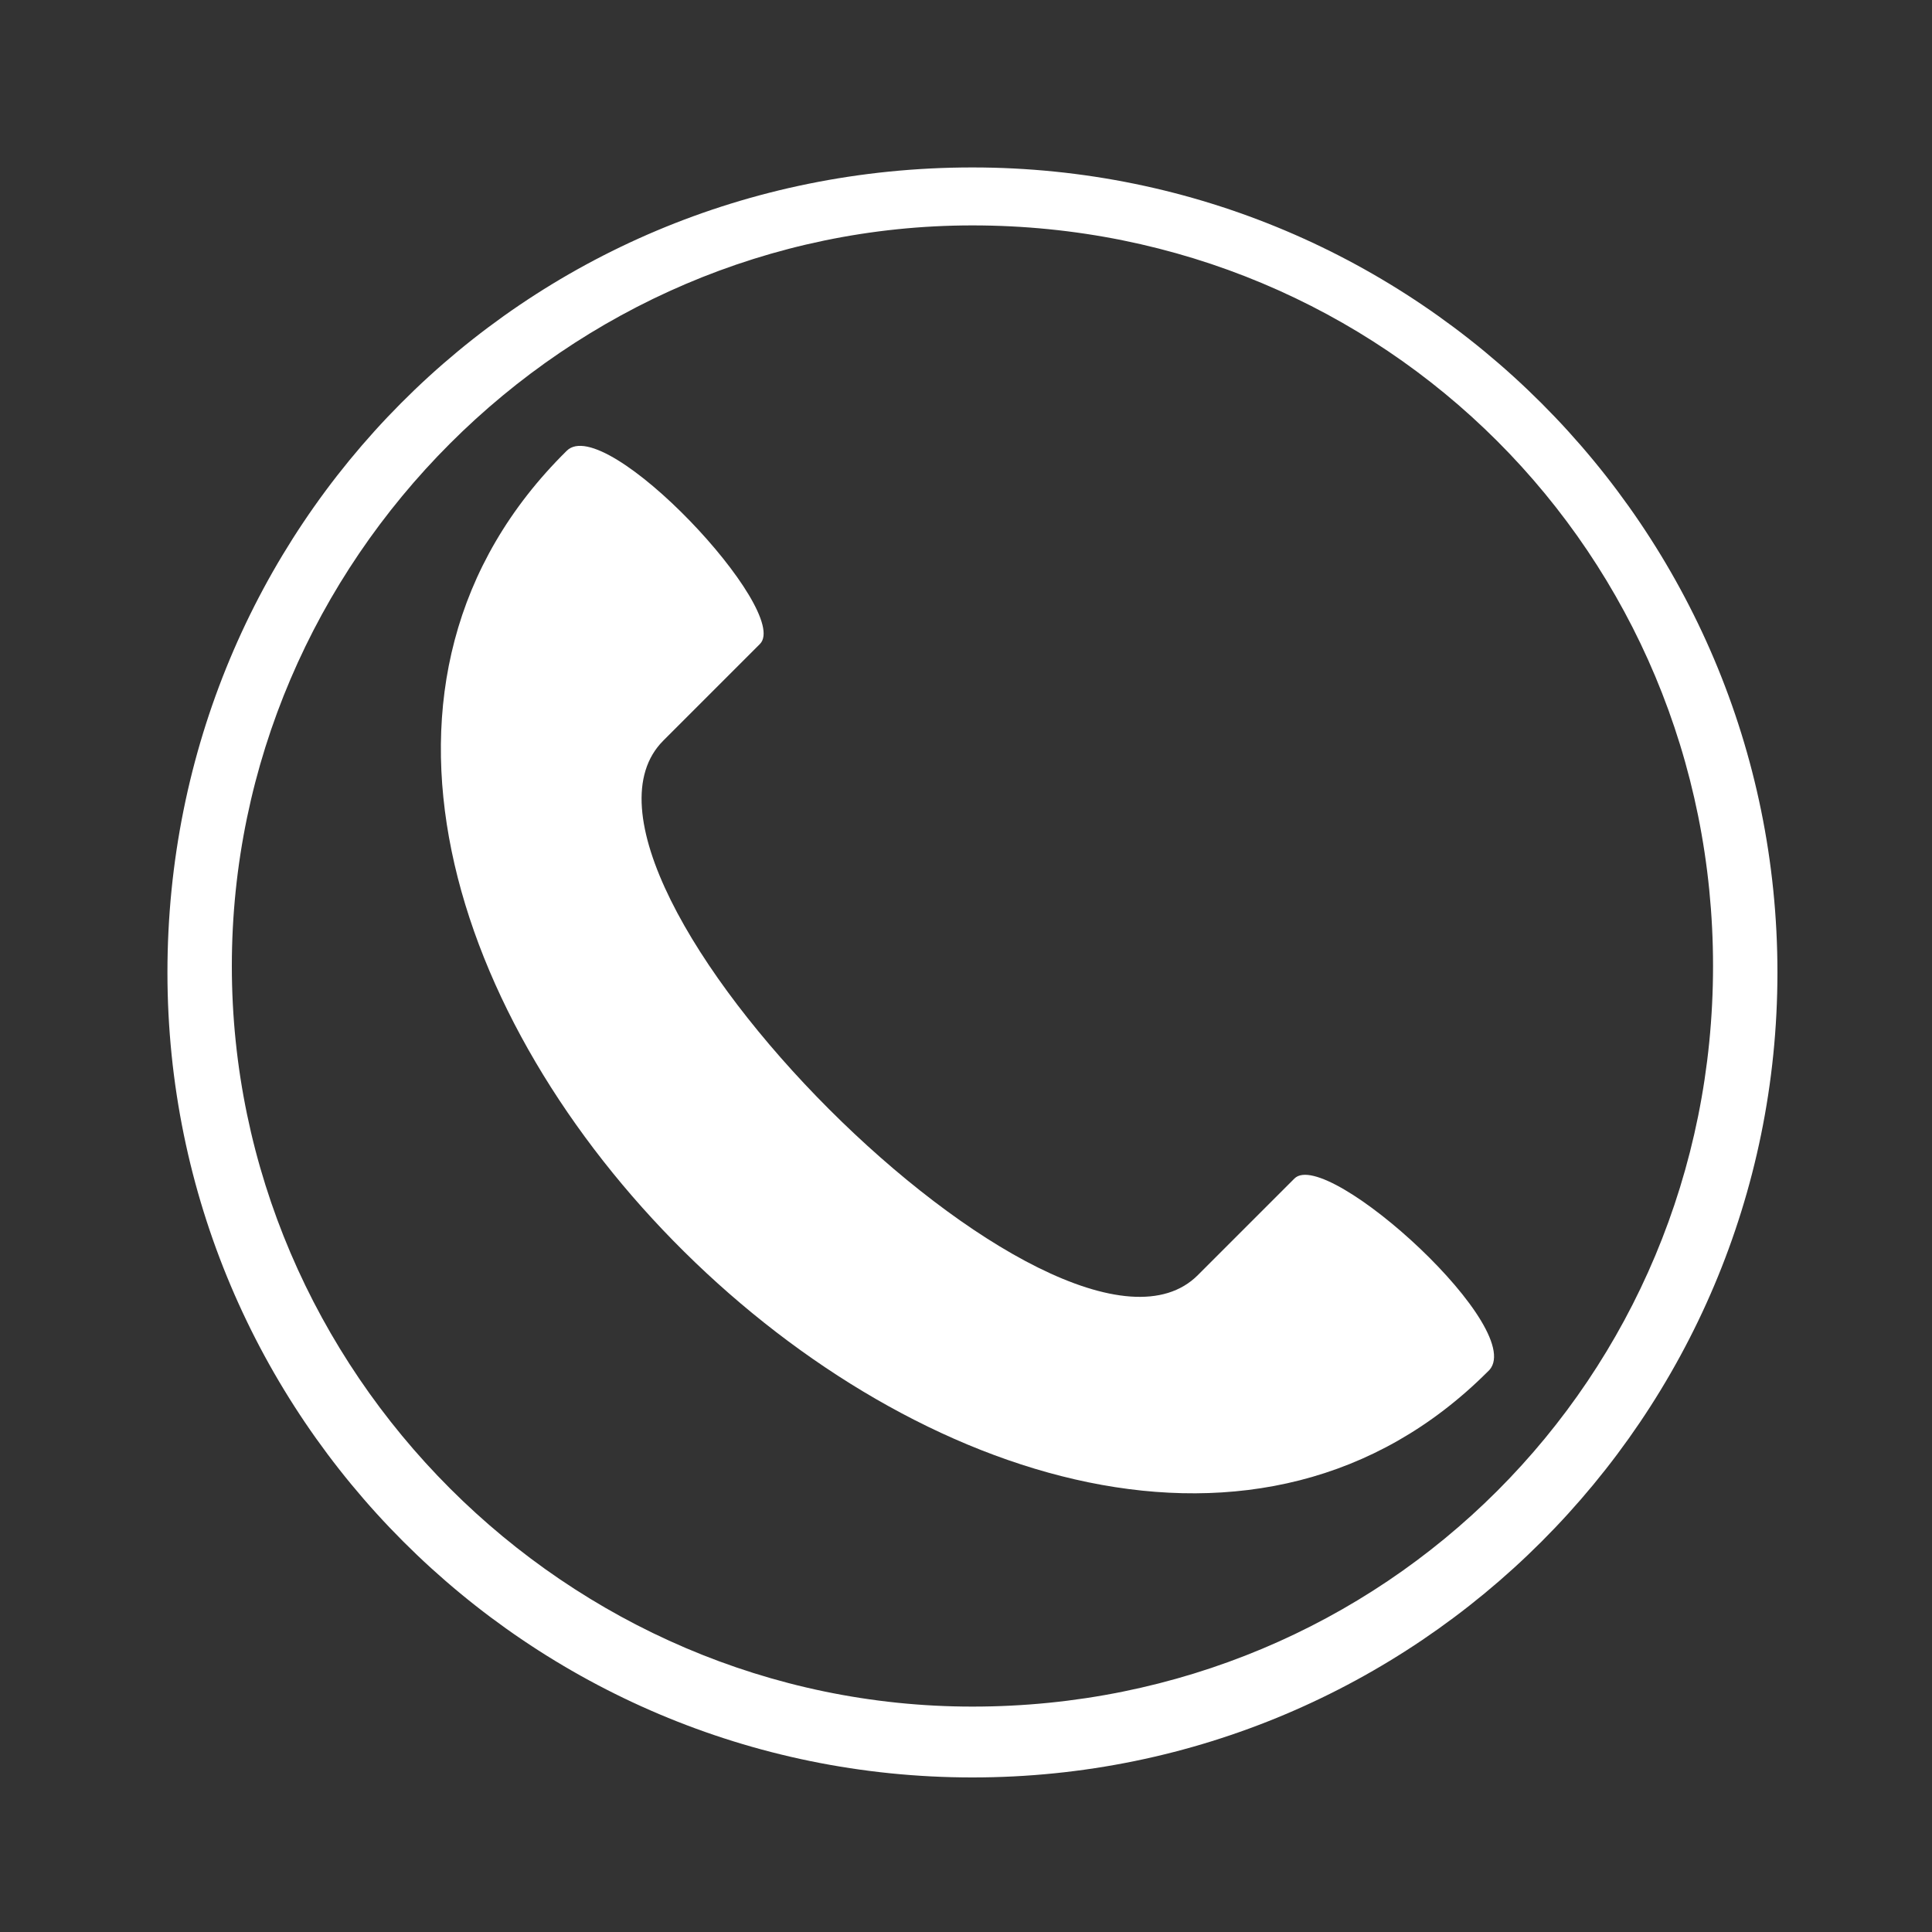
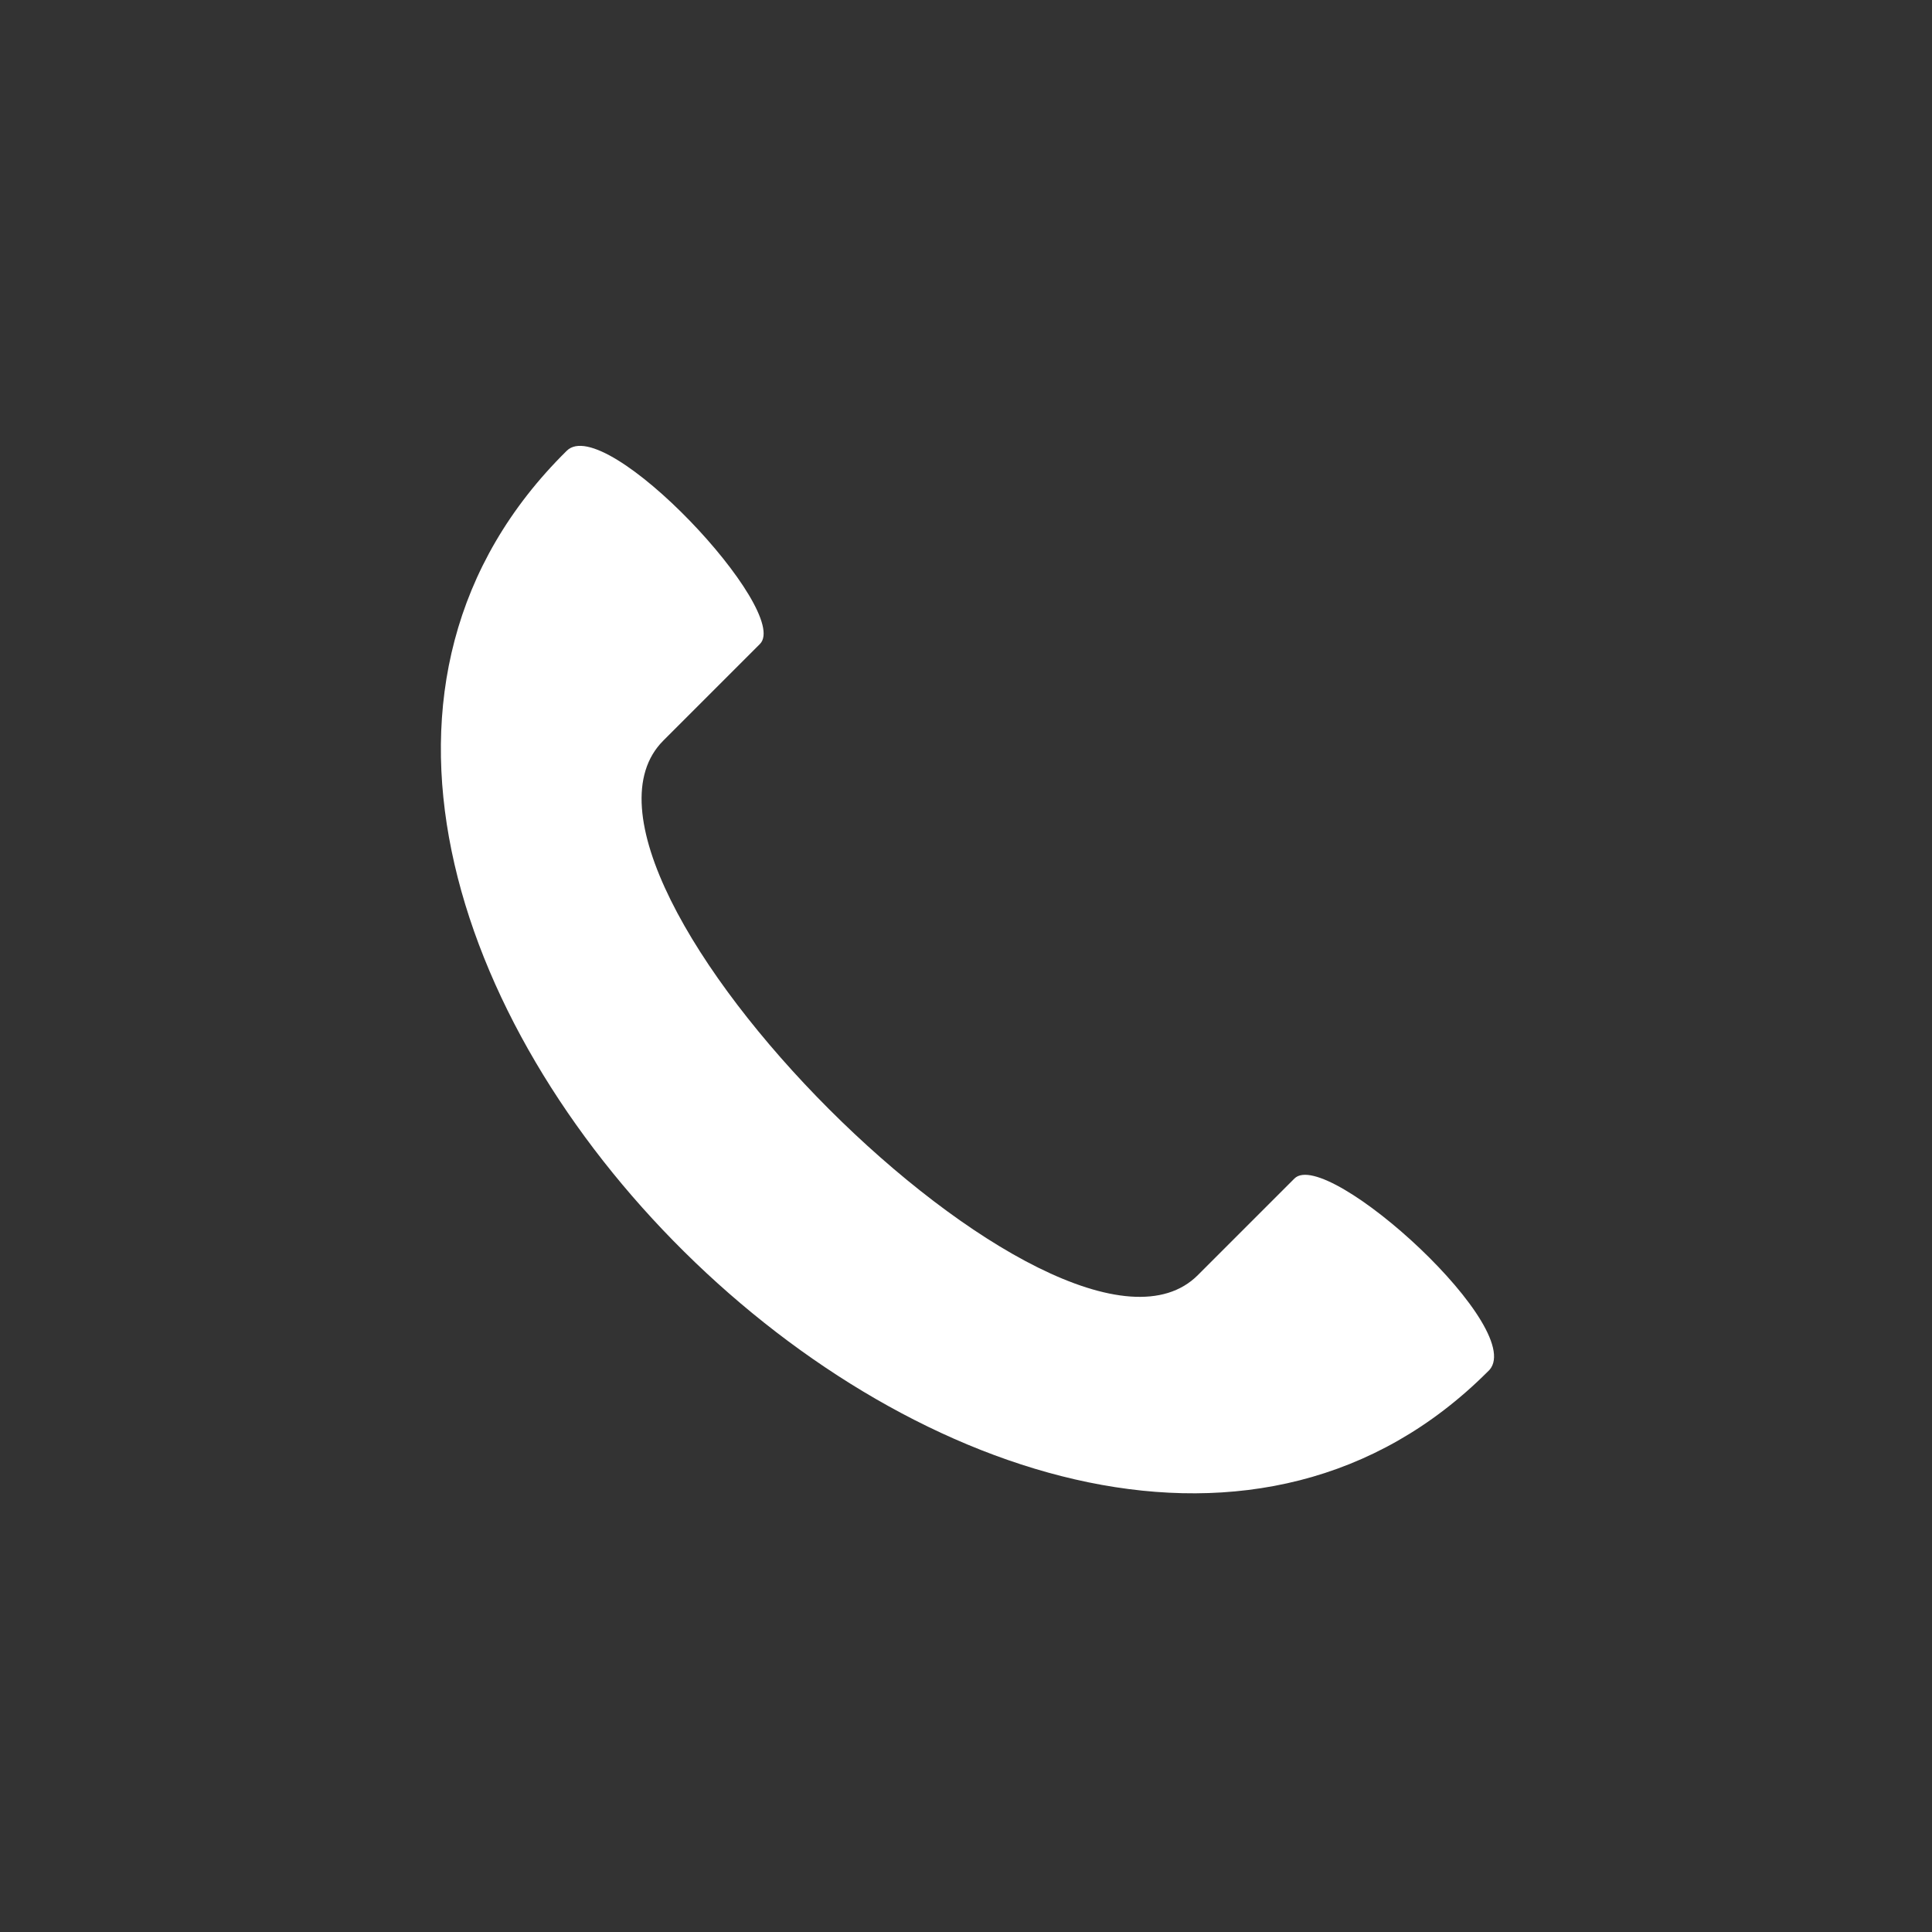
<svg xmlns="http://www.w3.org/2000/svg" id="Calque_1" data-name="Calque 1" version="1.1" viewBox="0 0 30 30">
  <rect x="0" y="0" width="30" height="30" fill="#333333" stroke="none" />
  <defs>
    <style>
      .cls-1 {
        fill: #fff;
        fill-rule: evenodd;
        stroke-width: 0px;
      }
    </style>
  </defs>
-   <path class="cls-1" d="M15.1,2.6c6.9,0,12.5,5.6,12.5,12.5s-5.6,12.5-12.5,12.5c-6.9,0-12.5-5.6-12.5-12.5S8.1,2.6,15.1,2.6h0ZM15.1,3.5c6.4,0,11.5,5.1,11.5,11.5s-5.1,11.5-11.5,11.5c-6.3,0-11.5-5.2-11.5-11.5S8.8,3.5,15.1,3.5h0Z" />
  <path class="cls-1" d="M18.6,19.8l1.5-1.5c.5-.5,3.7,2.4,3,3-7,7-21.5-7.2-14.3-14.3.6-.6,3.5,2.5,3,3l-1.5,1.5c-2.1,2.1,6.2,10.4,8.3,8.3h0Z" />
</svg>